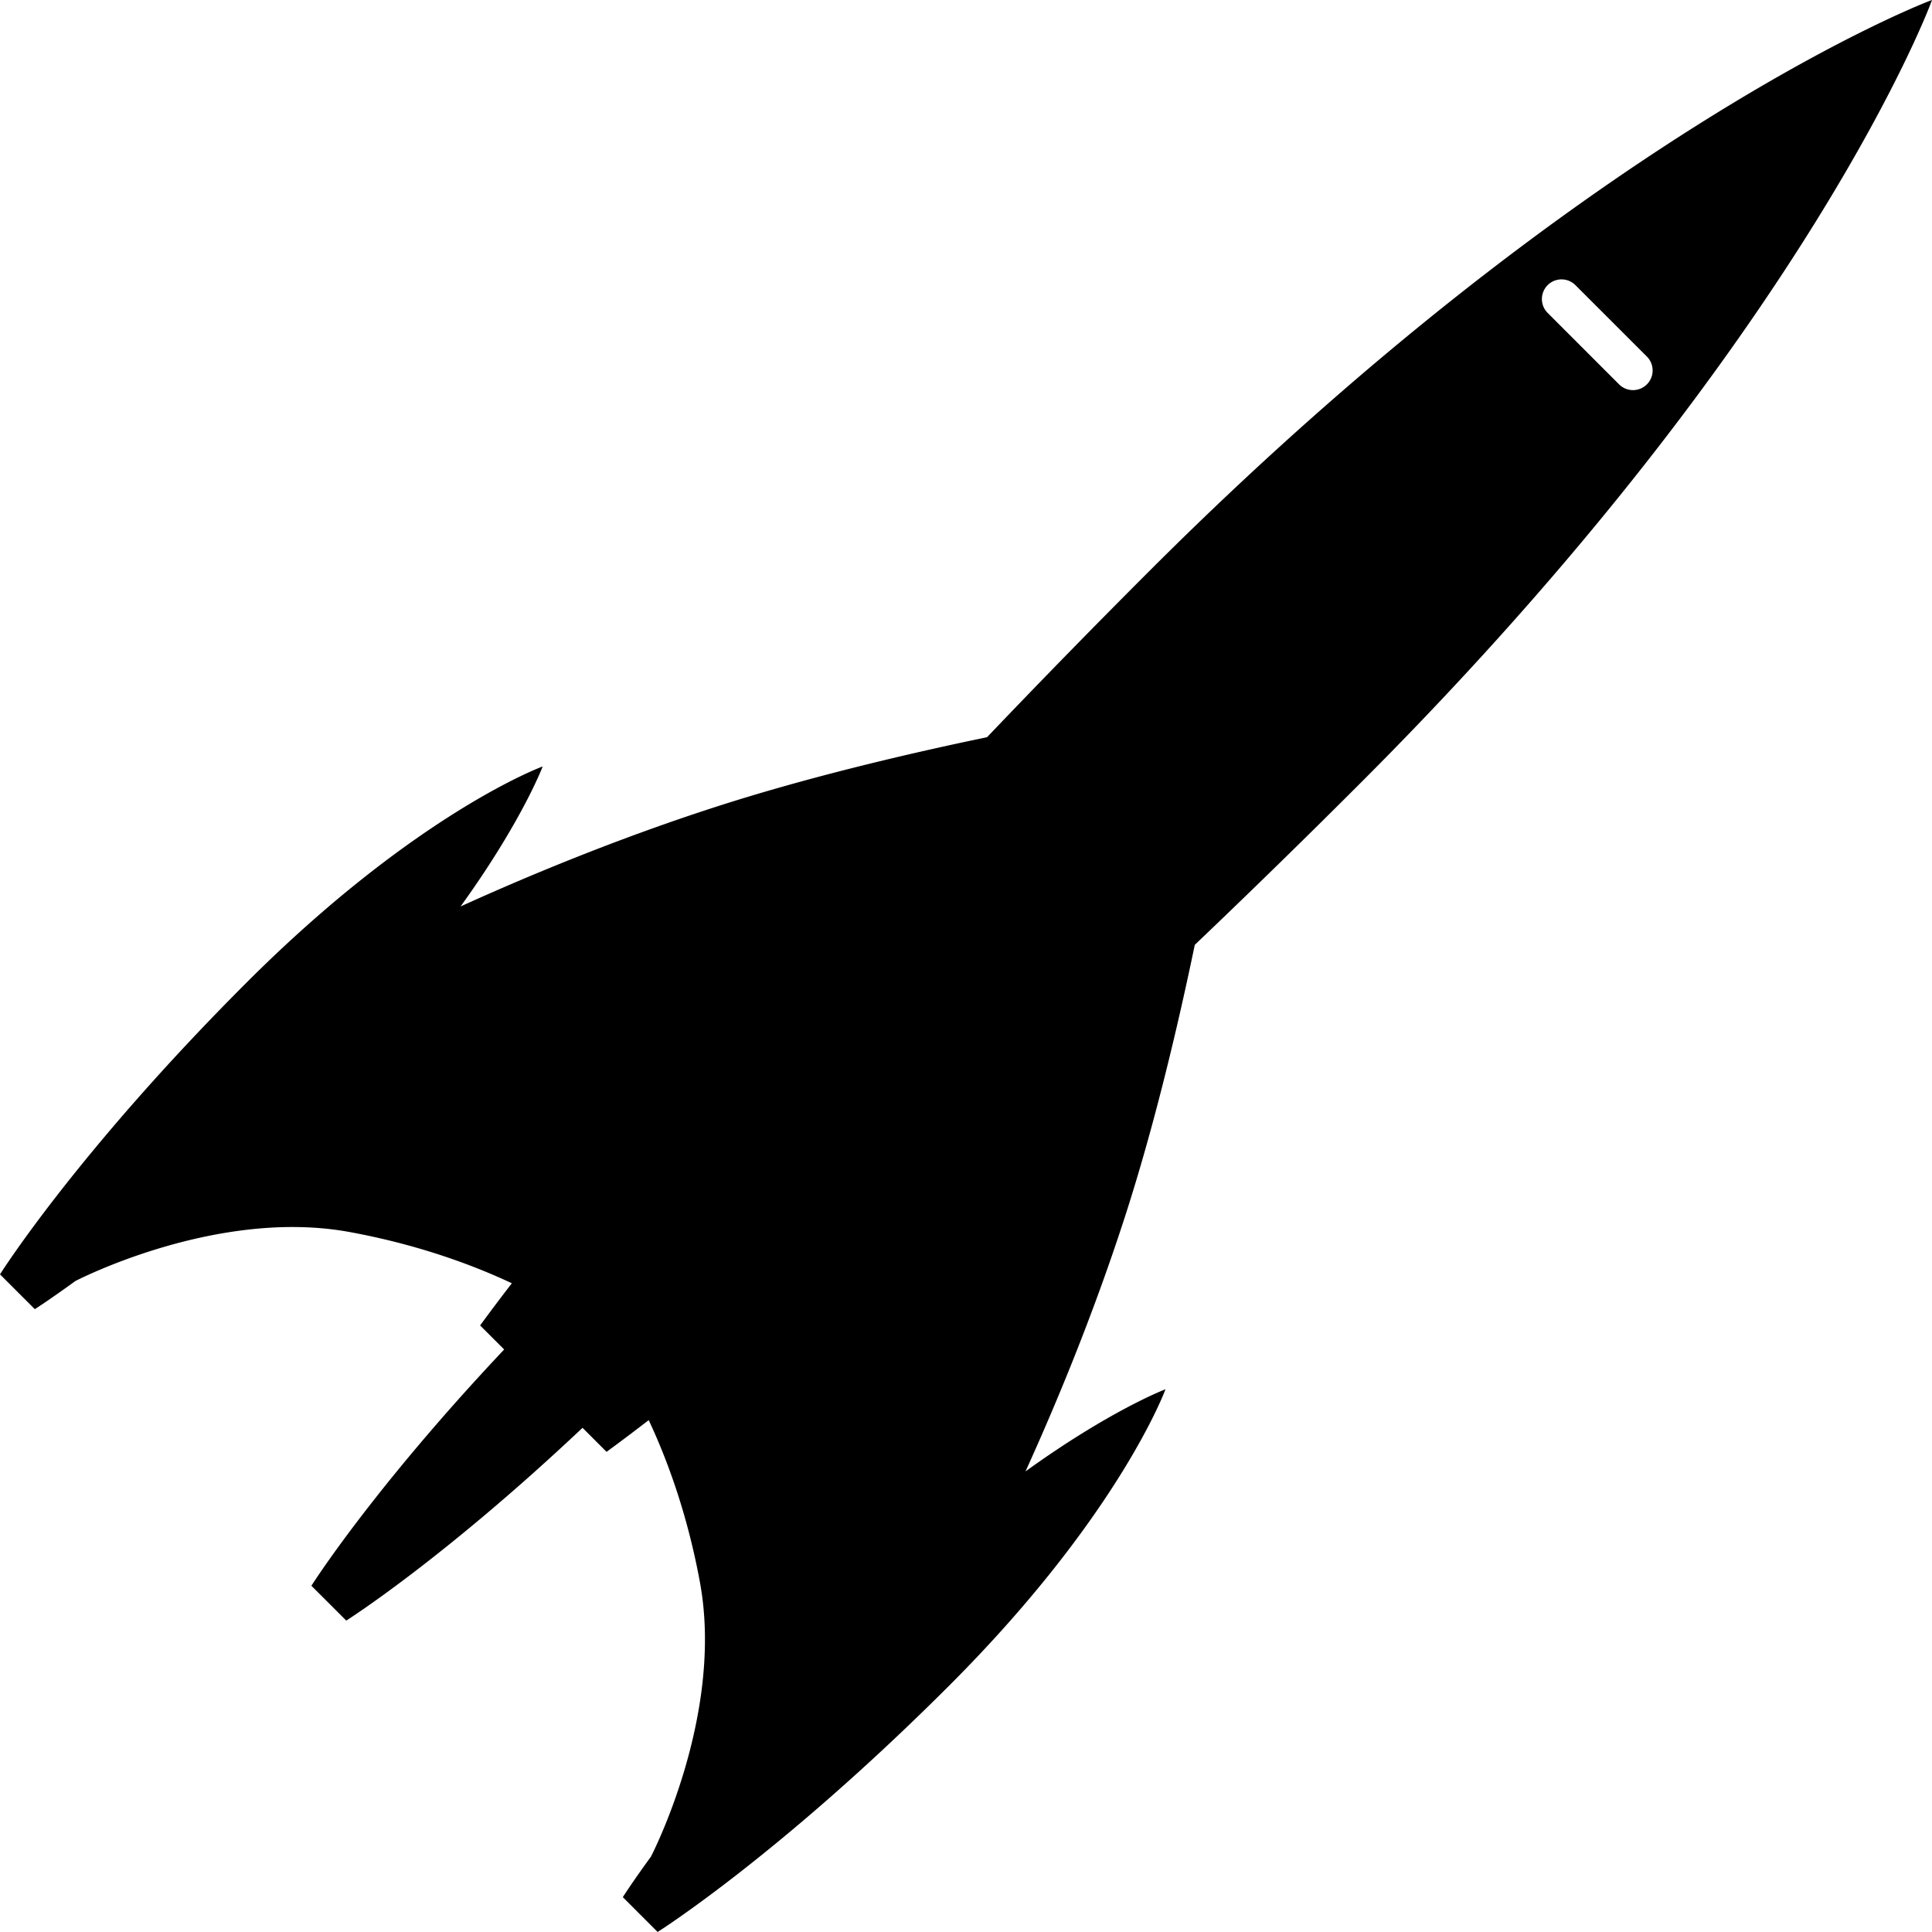
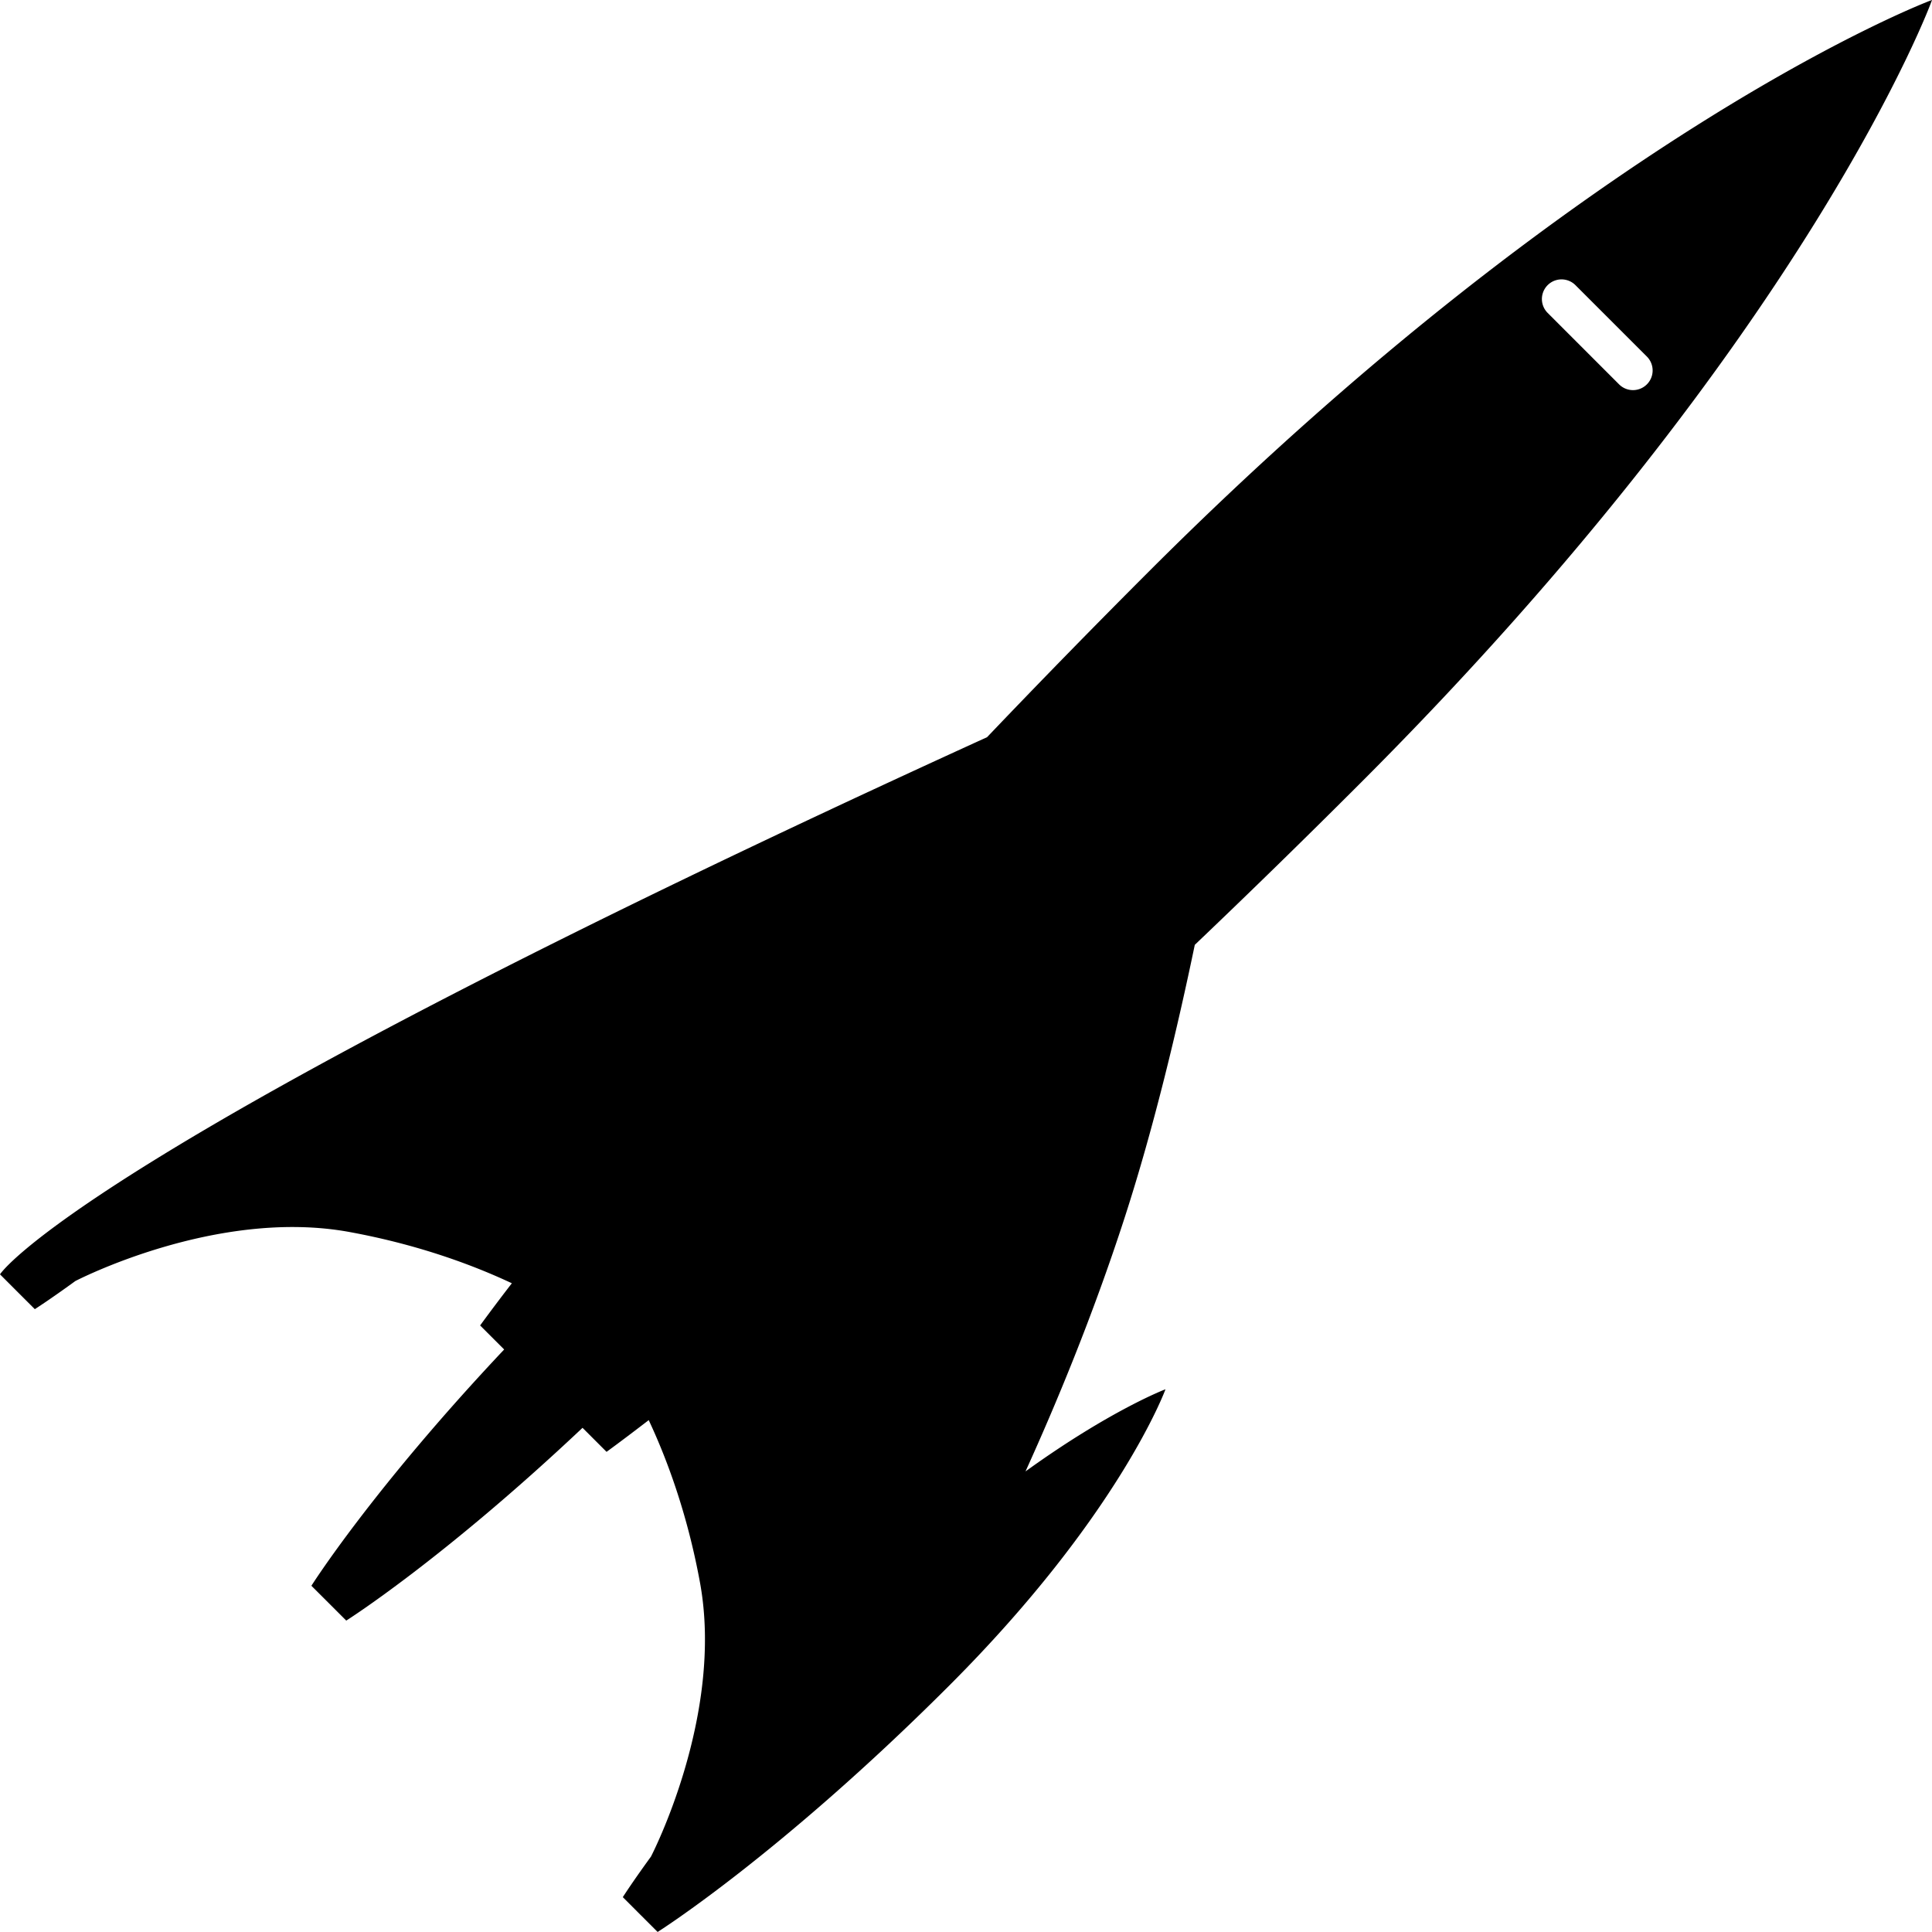
<svg xmlns="http://www.w3.org/2000/svg" data-bbox="300.85 119.549 49.605 49.605" preserveAspectRatio="none" height="49.999" width="50" viewBox="300.85 119.549 49.605 49.605" data-type="shape">
  <g>
    <svg viewBox="4.885 4.884 90.23 90.229" preserveAspectRatio="none" y="119.549" x="300.85" height="49.605" width="49.605">
-       <path d="M58.536 31.58a454.977 454.977 0 0 0-7.552 7.733c-3.858.803-8.51 1.906-12.738 3.276-4.613 1.494-8.778 3.234-11.85 4.629 2.866-3.972 3.837-6.542 3.833-6.536.008-.008-5.891 2.153-13.835 10.098C8.473 58.701 4.885 64.4 4.885 64.4l.813.814.813.812s.689-.437 1.898-1.317l-.003.003s6.585-3.43 12.801-2.289c3.315.607 5.892 1.599 7.583 2.394a88.933 88.933 0 0 0-1.482 1.97l1.123 1.122c-6.169 6.545-9.003 11.036-9.003 11.036l.814.812.814.814s4.492-2.833 11.035-9.003l1.122 1.122s.683-.492 1.969-1.481c.795 1.691 1.786 4.268 2.394 7.583 1.141 6.215-2.289 12.801-2.289 12.801l.002-.002c-.88 1.208-1.317 1.896-1.317 1.896l.813.814.813.812s5.699-3.588 13.62-11.508c7.943-7.943 10.105-13.844 10.097-13.836.006-.005-2.563.968-6.536 3.835 1.396-3.072 3.135-7.237 4.63-11.851 1.37-4.229 2.474-8.882 3.276-12.741a447.577 447.577 0 0 0 7.733-7.552C89.423 20.459 95.138 4.862 95.115 4.884c.023-.022-15.797 5.914-36.579 26.696zm21.965-8.745-3.336-3.337a.917.917 0 0 1 1.297-1.297l3.337 3.336a.917.917 0 0 1-1.298 1.298z" />
+       <path d="M58.536 31.58a454.977 454.977 0 0 0-7.552 7.733C8.473 58.701 4.885 64.4 4.885 64.4l.813.814.813.812s.689-.437 1.898-1.317l-.003.003s6.585-3.43 12.801-2.289c3.315.607 5.892 1.599 7.583 2.394a88.933 88.933 0 0 0-1.482 1.97l1.123 1.122c-6.169 6.545-9.003 11.036-9.003 11.036l.814.812.814.814s4.492-2.833 11.035-9.003l1.122 1.122s.683-.492 1.969-1.481c.795 1.691 1.786 4.268 2.394 7.583 1.141 6.215-2.289 12.801-2.289 12.801l.002-.002c-.88 1.208-1.317 1.896-1.317 1.896l.813.814.813.812s5.699-3.588 13.62-11.508c7.943-7.943 10.105-13.844 10.097-13.836.006-.005-2.563.968-6.536 3.835 1.396-3.072 3.135-7.237 4.63-11.851 1.37-4.229 2.474-8.882 3.276-12.741a447.577 447.577 0 0 0 7.733-7.552C89.423 20.459 95.138 4.862 95.115 4.884c.023-.022-15.797 5.914-36.579 26.696zm21.965-8.745-3.336-3.337a.917.917 0 0 1 1.297-1.297l3.337 3.336a.917.917 0 0 1-1.298 1.298z" />
    </svg>
  </g>
</svg>